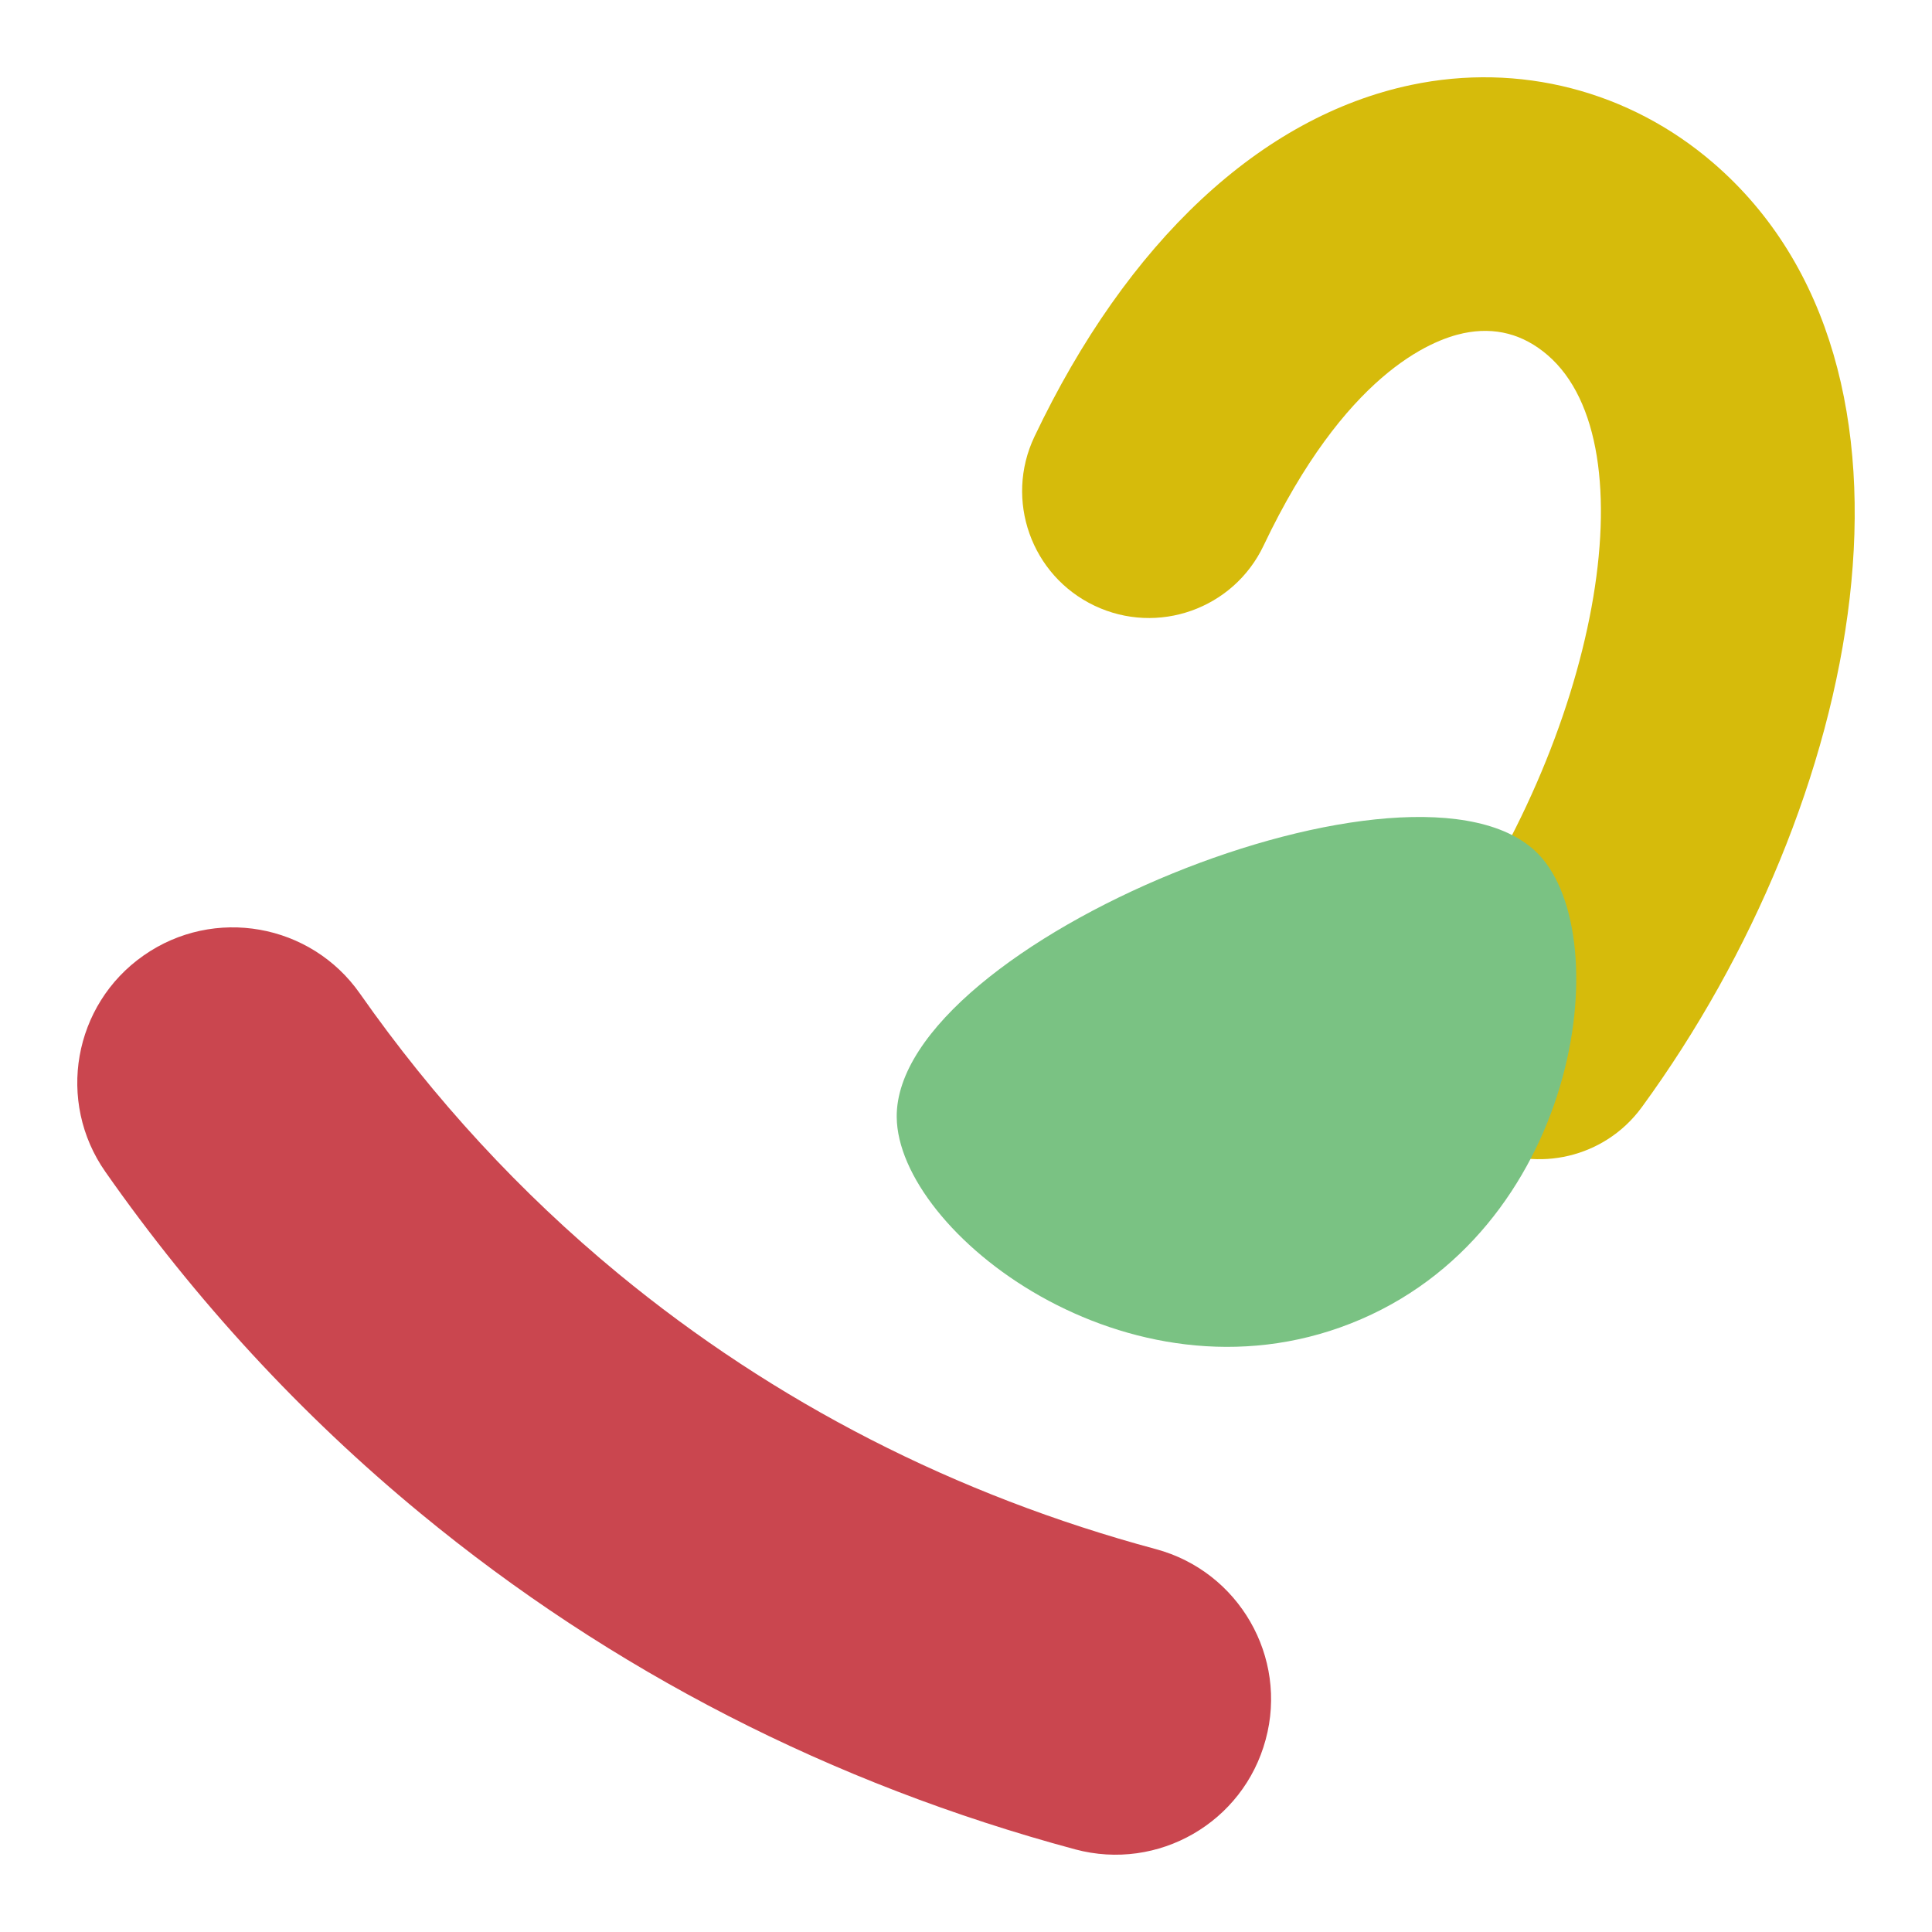
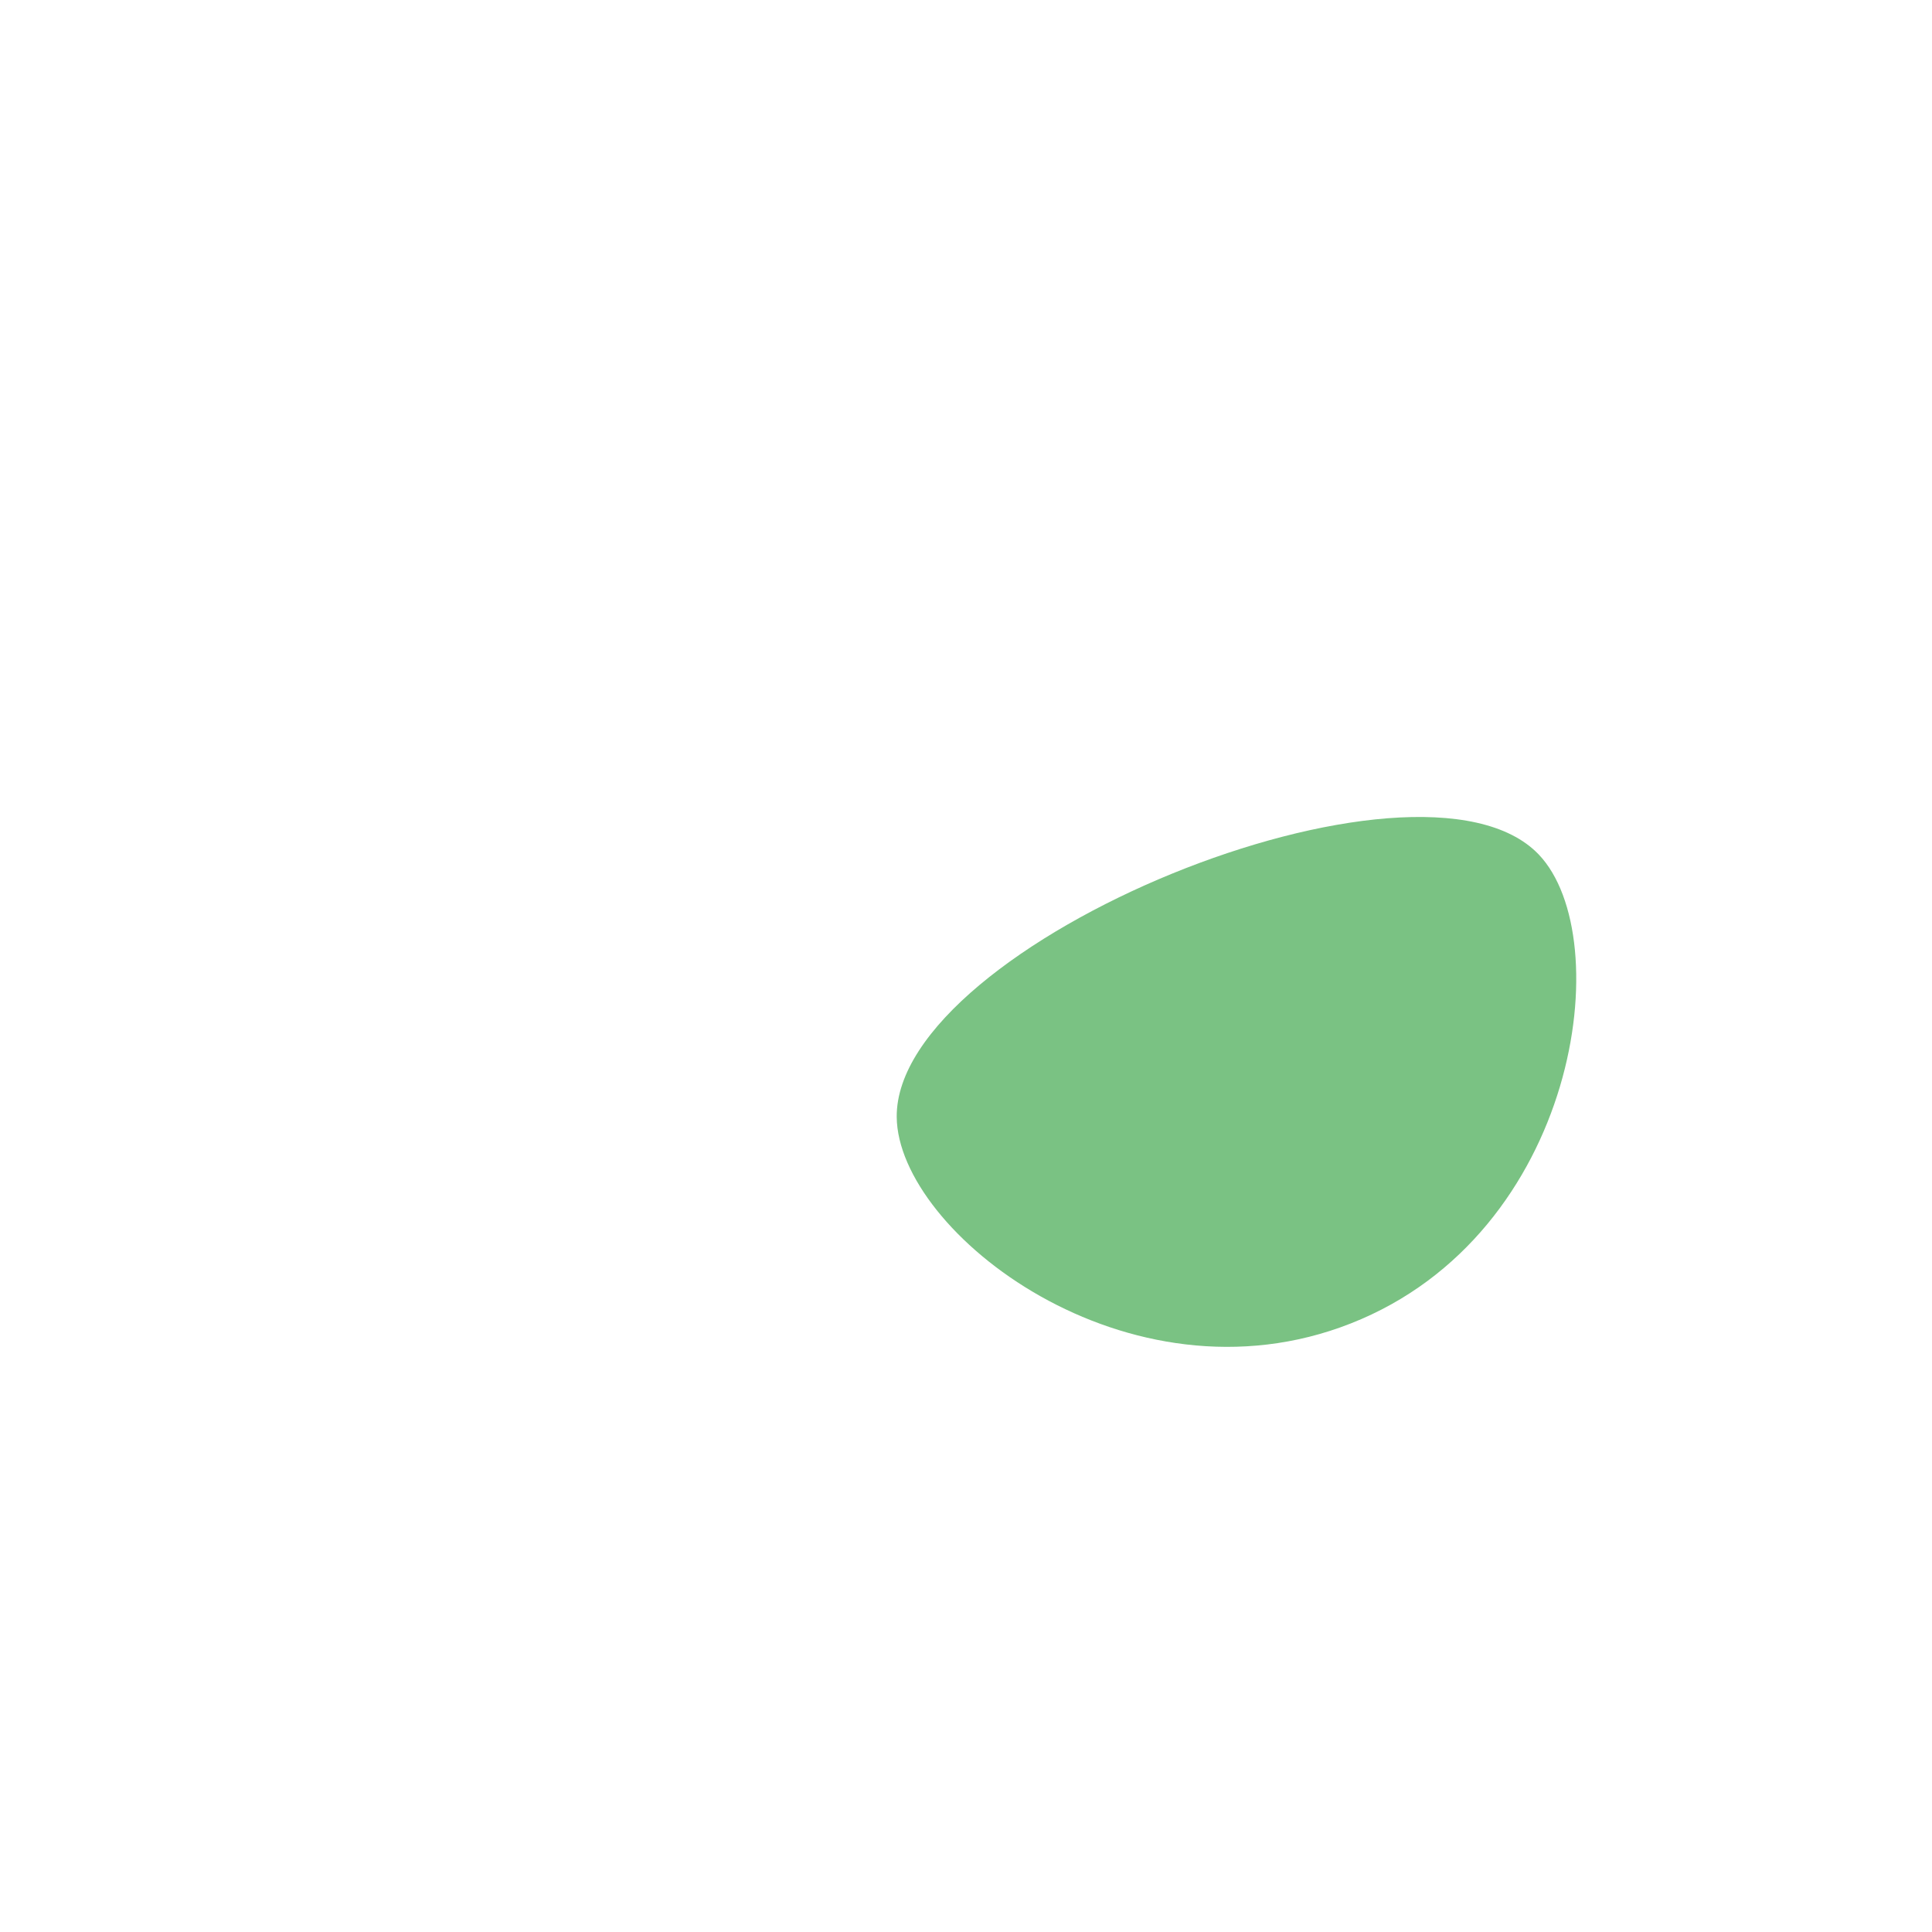
<svg xmlns="http://www.w3.org/2000/svg" width="250" height="250" viewBox="0 0 250 250">
  <defs>
    <style>.cls-1{fill:#7ac283;}.cls-1,.cls-2,.cls-3,.cls-4{mix-blend-mode:multiply;}.cls-5{isolation:isolate;}.cls-3{fill:#d6bb0b;}.cls-4{fill:#ca464f;}</style>
  </defs>
  <g class="cls-5">
    <g id="_ミミズ">
      <g class="cls-2">
-         <path class="cls-4" d="M10.306,136.618c.893-5.063,3.725-9.797,8.275-12.977,9.095-6.374,21.635-4.163,28.001,4.937,9.538,13.613,20.782,25.811,33.423,36.229,20.246,16.683,43.654,28.676,69.579,35.653,10.725,2.89,17.102,13.962,14.191,24.649-2.882,10.72-13.915,17.076-24.643,14.199-31.506-8.482-60.008-23.104-84.705-43.47-15.449-12.728-29.169-27.599-40.784-44.196-3.188-4.544-4.23-9.962-3.338-15.024Z" />
-       </g>
+         </g>
      <g class="cls-2">
-         <path class="cls-3" d="M210.373,145.609c.753-.701,1.45-1.483,2.08-2.345,28.666-39.256,39.967-95.686,9.258-122.168-10.864-9.369-25.121-13.051-39.114-10.103-19.42,4.093-36.732,20.255-48.741,45.51-3.893,8.187-.412,17.981,7.776,21.875,8.187,3.892,17.982.411,21.875-7.776,10.509-22.102,21.585-26.581,25.859-27.483,4.059-.855,7.727.101,10.904,2.841,13.431,11.583,6.466,49.46-14.332,77.942-5.346,7.322-3.745,17.591,3.577,22.939,6.46,4.717,15.215,4.025,20.859-1.232Z" />
-       </g>
+         </g>
    </g>
    <g id="_丸">
      <path class="cls-1" d="M116.034,144.545c-.187-22.543,67.586-50.144,83.066-33.985,10.324,10.777,5.119,49.112-24.306,60.693-28.861,11.368-58.633-11.838-58.759-26.708Z" />
    </g>
  </g>
</svg>